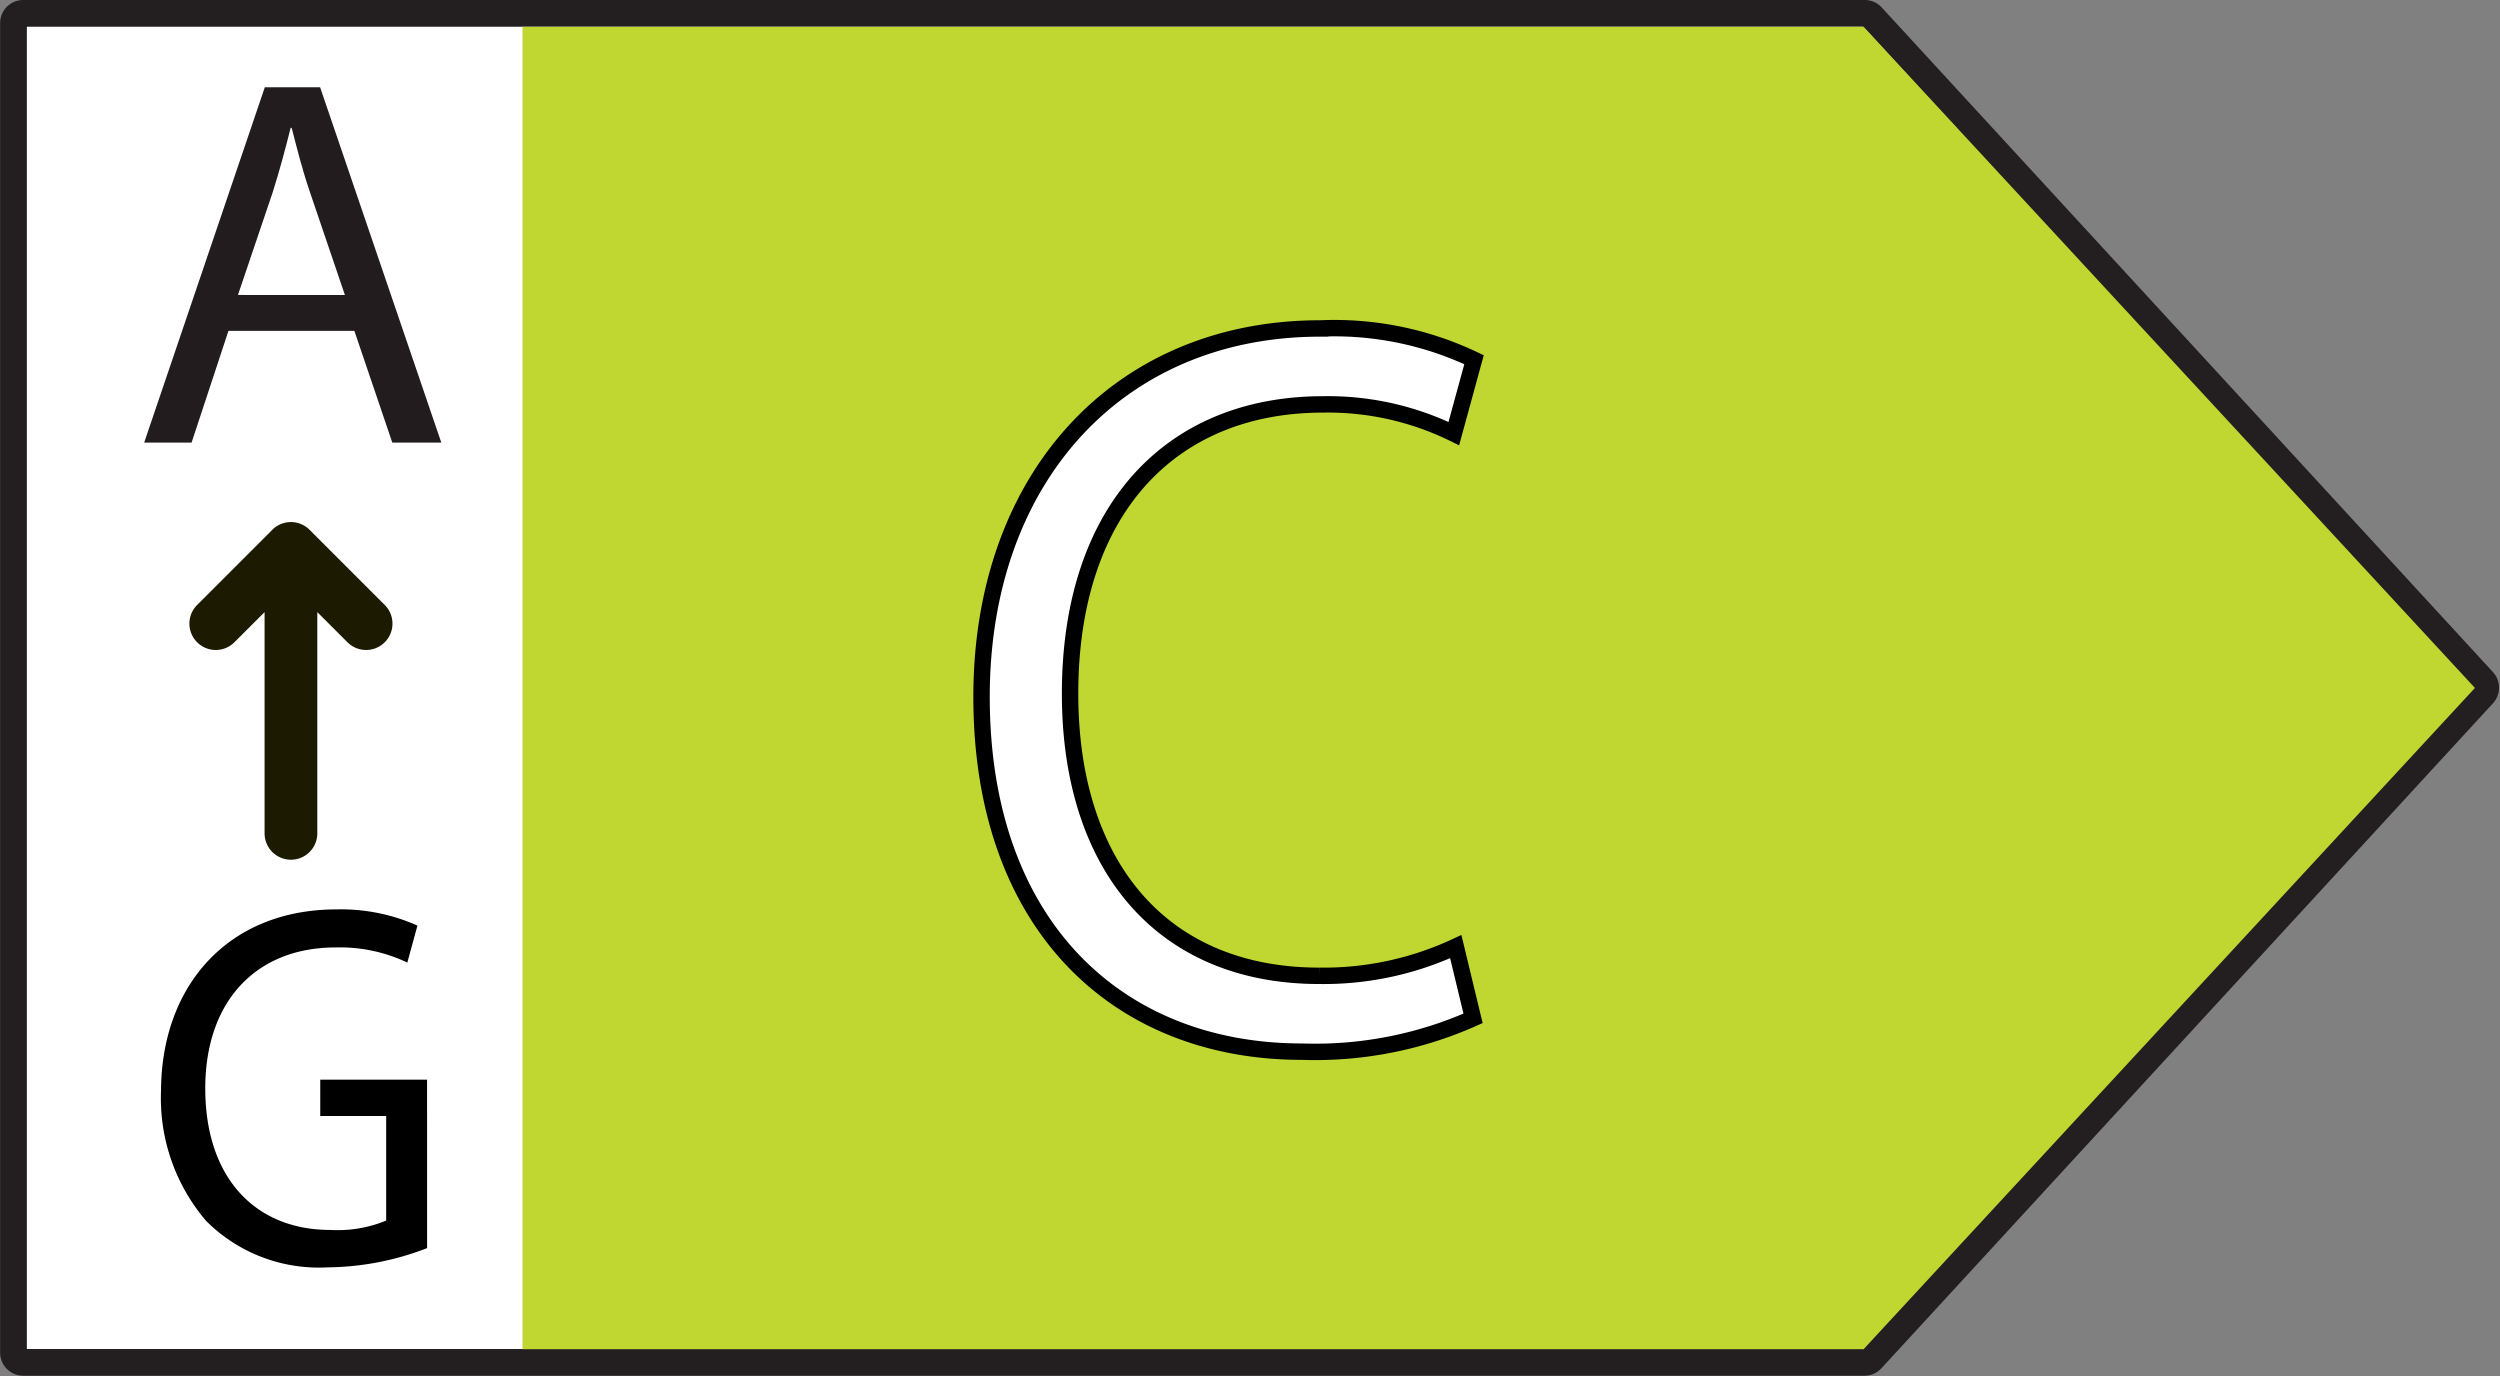
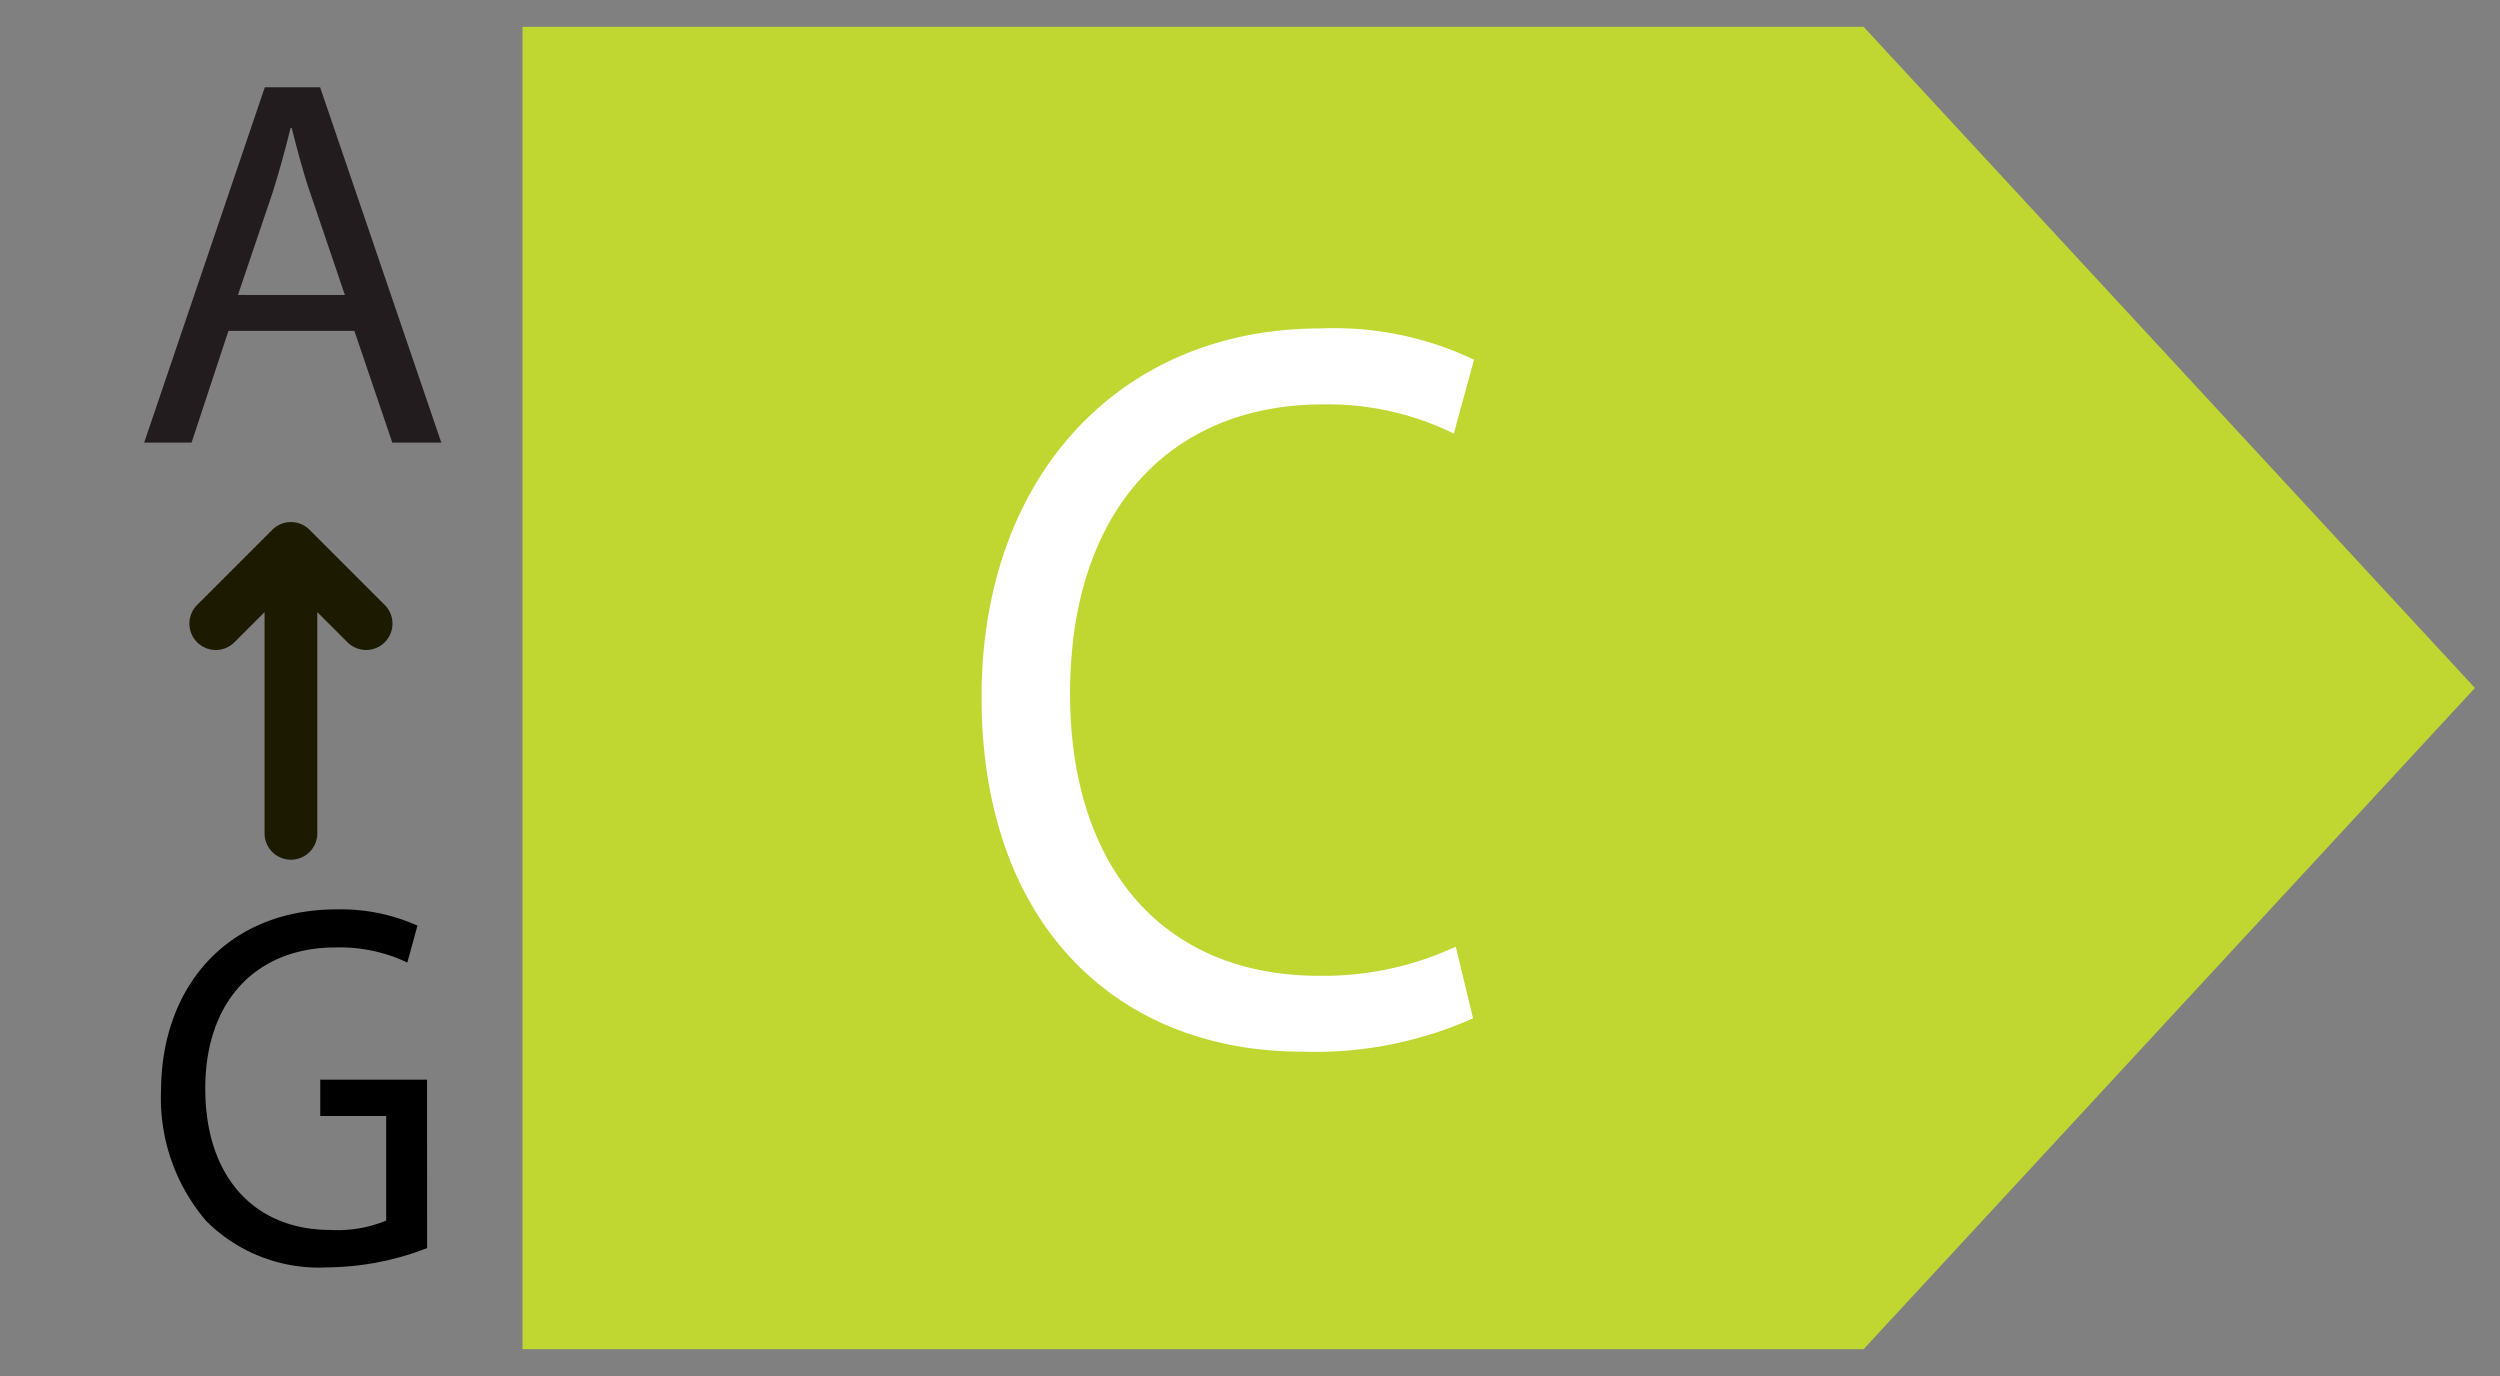
<svg xmlns="http://www.w3.org/2000/svg" width="77.095" height="42.435" viewBox="0 0 77.095 42.435">
  <rect x="0" y="0" width="77.095" height="42.435" fill="#808080" stroke="none" />
  <g transform="translate(0.413 0.412)">
-     <path d="M303,325.865H246.22a.3.3,0,0,0-.3.3v41a.3.3,0,0,0,.3.3H303a.3.3,0,0,0,.223-.1l18.853-20.5a.3.3,0,0,0,0-.409l-18.853-20.5A.3.3,0,0,0,303,325.865Z" transform="translate(-245.917 -325.865)" fill="#fff" stroke="#231f20" stroke-linejoin="round" stroke-width="0.825" />
    <path d="M267.917,326.277v40.78h41.357l18.852-20.391-18.852-20.389Z" transform="translate(-252.217 -325.863)" fill="#bfd730" />
    <g transform="translate(29.856 9.717)">
      <path d="M301.791,360.392a11.973,11.973,0,0,1-5.28,1.027c-5.636,0-9.877-3.85-9.877-10.942,0-6.77,4.241-11.36,10.441-11.36a10.018,10.018,0,0,1,4.746.964l-.623,2.278a8.8,8.8,0,0,0-4.034-.9c-4.686,0-7.8,3.24-7.8,8.921,0,5.294,2.818,8.7,7.683,8.7a9.654,9.654,0,0,0,4.211-.9Z" transform="translate(-286.634 -339.117)" fill="#fff" />
    </g>
    <g transform="translate(29.856 9.717)">
-       <path d="M301.791,360.392a11.973,11.973,0,0,1-5.28,1.027c-5.636,0-9.877-3.85-9.877-10.942,0-6.77,4.241-11.36,10.441-11.36a10.018,10.018,0,0,1,4.746.964l-.623,2.278a8.8,8.8,0,0,0-4.034-.9c-4.686,0-7.8,3.24-7.8,8.921,0,5.294,2.818,8.7,7.683,8.7a9.654,9.654,0,0,0,4.211-.9Z" transform="translate(-286.634 -339.117)" fill="none" stroke="#000" stroke-miterlimit="10" stroke-width="0.506" />
-     </g>
+       </g>
    <g transform="translate(4.033 2.28)">
      <path d="M254.016,336.485l-1.137,3.446h-1.462l3.72-10.957h1.706l3.737,10.957h-1.511l-1.17-3.446Zm3.591-1.106-1.072-3.154c-.244-.715-.406-1.365-.569-2h-.032c-.163.65-.341,1.317-.552,1.983l-1.073,3.17Z" transform="translate(-251.417 -328.974)" fill="#231c1e" />
    </g>
    <path d="M259.343,349.816l-2.318-2.318a.813.813,0,0,0-1.15,0l-2.318,2.318a.813.813,0,1,0,1.15,1.15l.93-.929v6.822a.813.813,0,0,0,1.626,0v-6.822l.93.929a.813.813,0,1,0,1.15-1.15Z" transform="translate(-247.891 -331.572)" fill="#1c1a00" />
    <g transform="translate(4.554 27.632)">
      <path d="M260.332,373.994a8.687,8.687,0,0,1-3.072.594,4.914,4.914,0,0,1-3.738-1.428,5.82,5.82,0,0,1-1.395-4.027c.015-3.225,2.062-5.584,5.415-5.584a5.773,5.773,0,0,1,2.492.5l-.312,1.139a4.85,4.85,0,0,0-2.21-.466c-2.434,0-4.021,1.637-4.021,4.348,0,2.744,1.528,4.364,3.858,4.364a3.926,3.926,0,0,0,1.721-.289v-3.225h-2.033V368.8h3.294Z" transform="translate(-252.128 -363.549)" />
    </g>
  </g>
</svg>